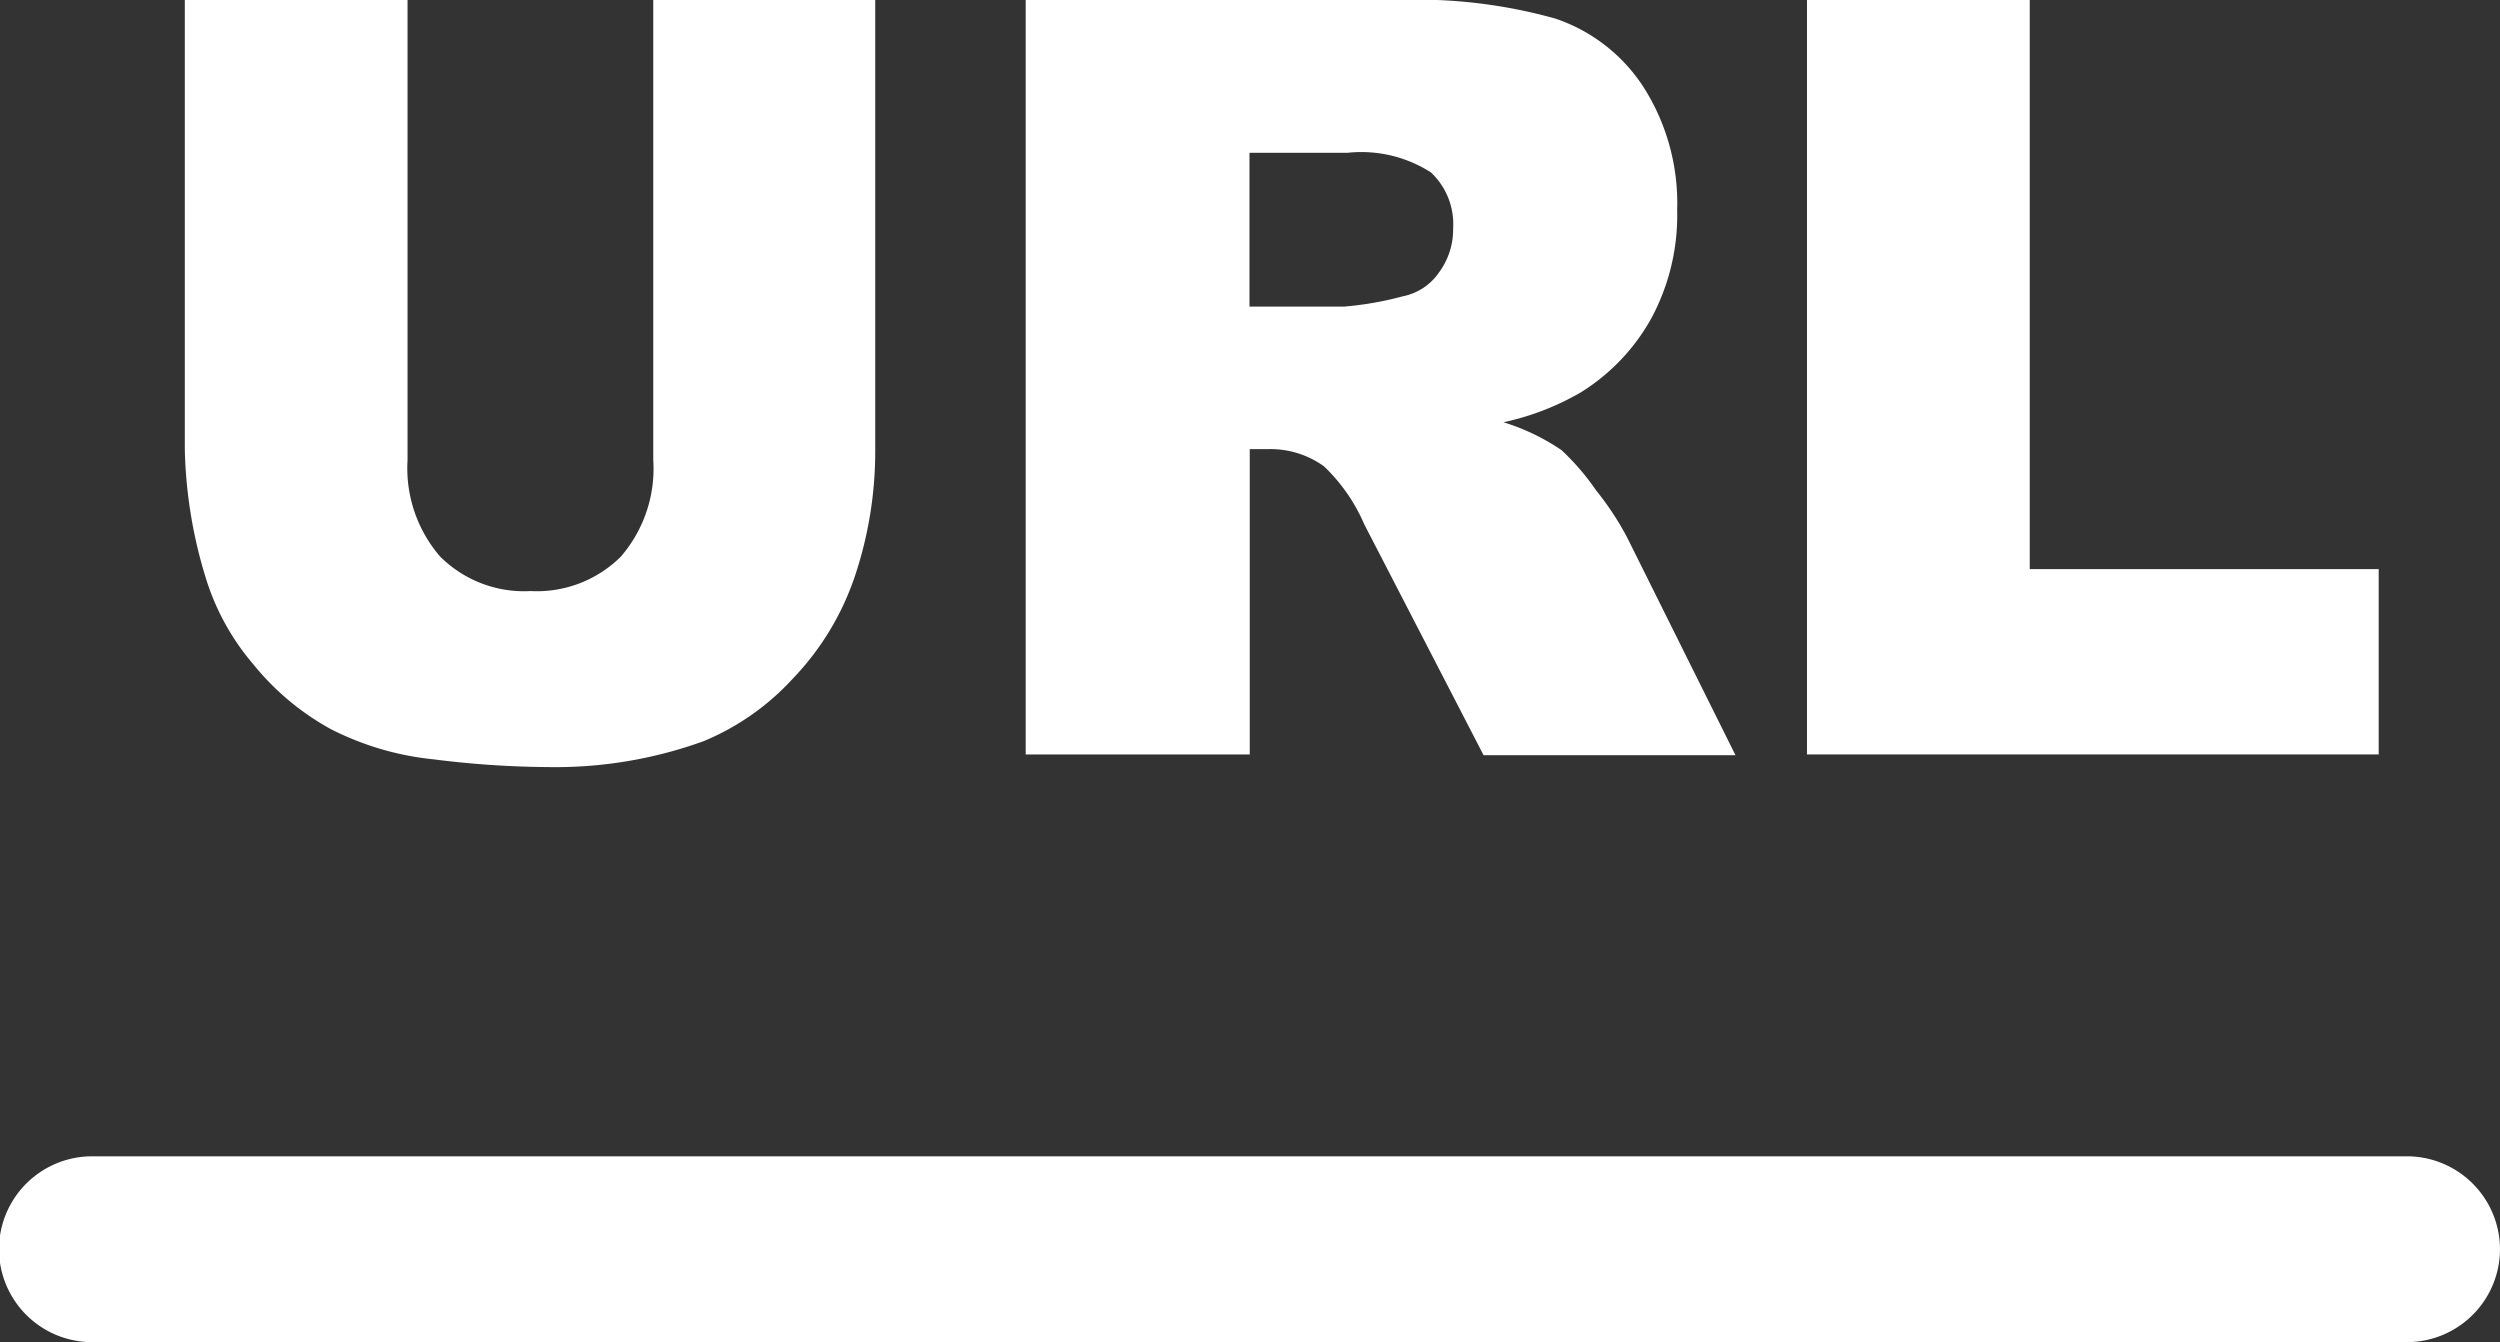
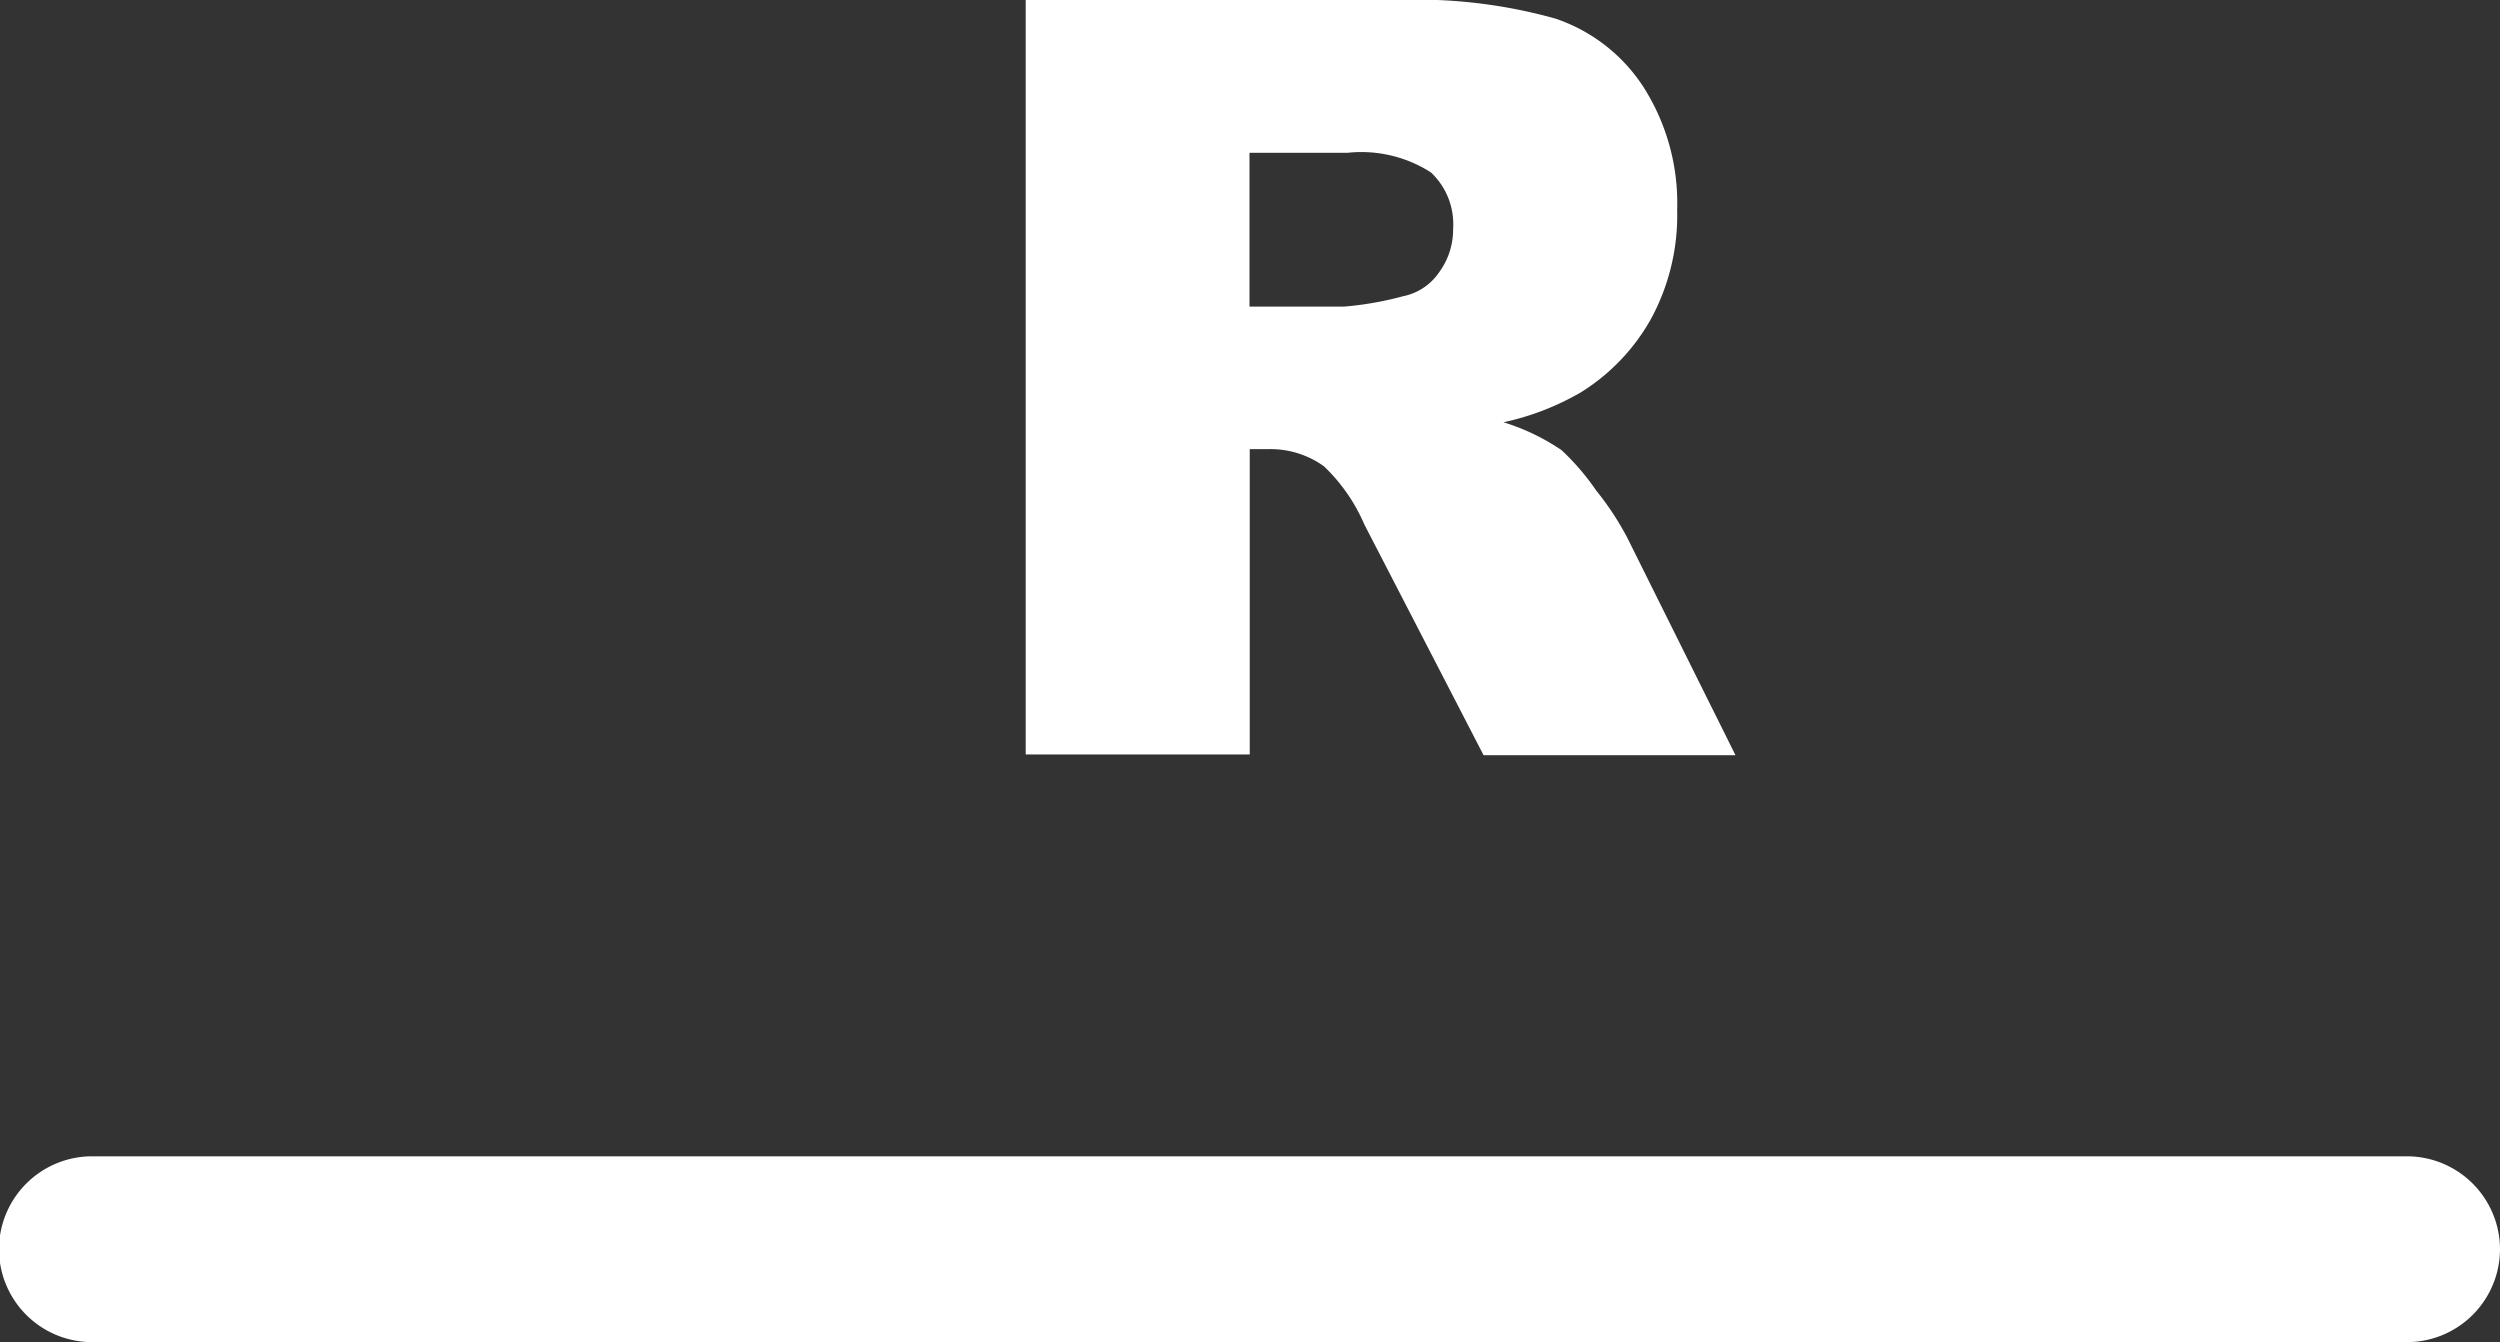
<svg xmlns="http://www.w3.org/2000/svg" data-name="Слой 1" viewBox="0 0 96.86 52">
  <rect x="0" y="0" width="96.86" height="52" fill="#333333" stroke="none" />
  <defs>
    <style>.cls-1,.cls-2{fill:#fff;}.cls-1{fill-rule:evenodd;}</style>
  </defs>
  <title>url</title>
  <path class="cls-1 svg-default-fill" d="M4,66.8H93.7a3.61,3.61,0,0,1,3.6,3.6h0A3.61,3.61,0,0,1,93.7,74H4a3.61,3.61,0,0,1-3.6-3.6h0A3.61,3.61,0,0,1,4,66.8Z" transform="translate(-0.44 -22)" />
-   <path class="cls-2" d="M25.72,22h8.63V39.41a15.24,15.24,0,0,1-.78,4.89,10.61,10.61,0,0,1-2.42,4,9.72,9.72,0,0,1-3.46,2.42,16.86,16.86,0,0,1-6,1,36.79,36.79,0,0,1-4.45-.3,11.23,11.23,0,0,1-4-1.18,10.14,10.14,0,0,1-3-2.52,9.37,9.37,0,0,1-1.84-3.37,18.17,18.17,0,0,1-.8-4.94V22h8.63V39.83a5.23,5.23,0,0,0,1.26,3.73A4.6,4.6,0,0,0,21,44.9a4.61,4.61,0,0,0,3.49-1.33,5.21,5.21,0,0,0,1.26-3.75V22Z" transform="translate(-0.44 -22)" />
  <path class="cls-2" d="M40.18,51.23V22h14.4a19.87,19.87,0,0,1,6.12.72,6.56,6.56,0,0,1,3.42,2.66,8.37,8.37,0,0,1,1.3,4.75,8.42,8.42,0,0,1-1,4.2,7.86,7.86,0,0,1-2.73,2.87,10.25,10.25,0,0,1-3,1.16,8.41,8.41,0,0,1,2.25,1.08A9.36,9.36,0,0,1,62.28,41a11.3,11.3,0,0,1,1.2,1.82l4.2,8.44H57.92L53.3,42.32a6.85,6.85,0,0,0-1.56-2.25,3.55,3.55,0,0,0-2.12-.67h-.76V51.23Zm8.67-17.35h3.65a12.72,12.72,0,0,0,2.29-.4,2.22,2.22,0,0,0,1.4-.92,2.8,2.8,0,0,0,.55-1.7,2.75,2.75,0,0,0-.86-2.18,5,5,0,0,0-3.23-.76h-3.8v6Z" transform="translate(-0.44 -22)" />
-   <polygon class="cls-2" points="70.01 0 78.64 0 78.64 22.05 92.16 22.05 92.16 29.23 70.01 29.23 70.01 0 70.01 0" />
</svg>